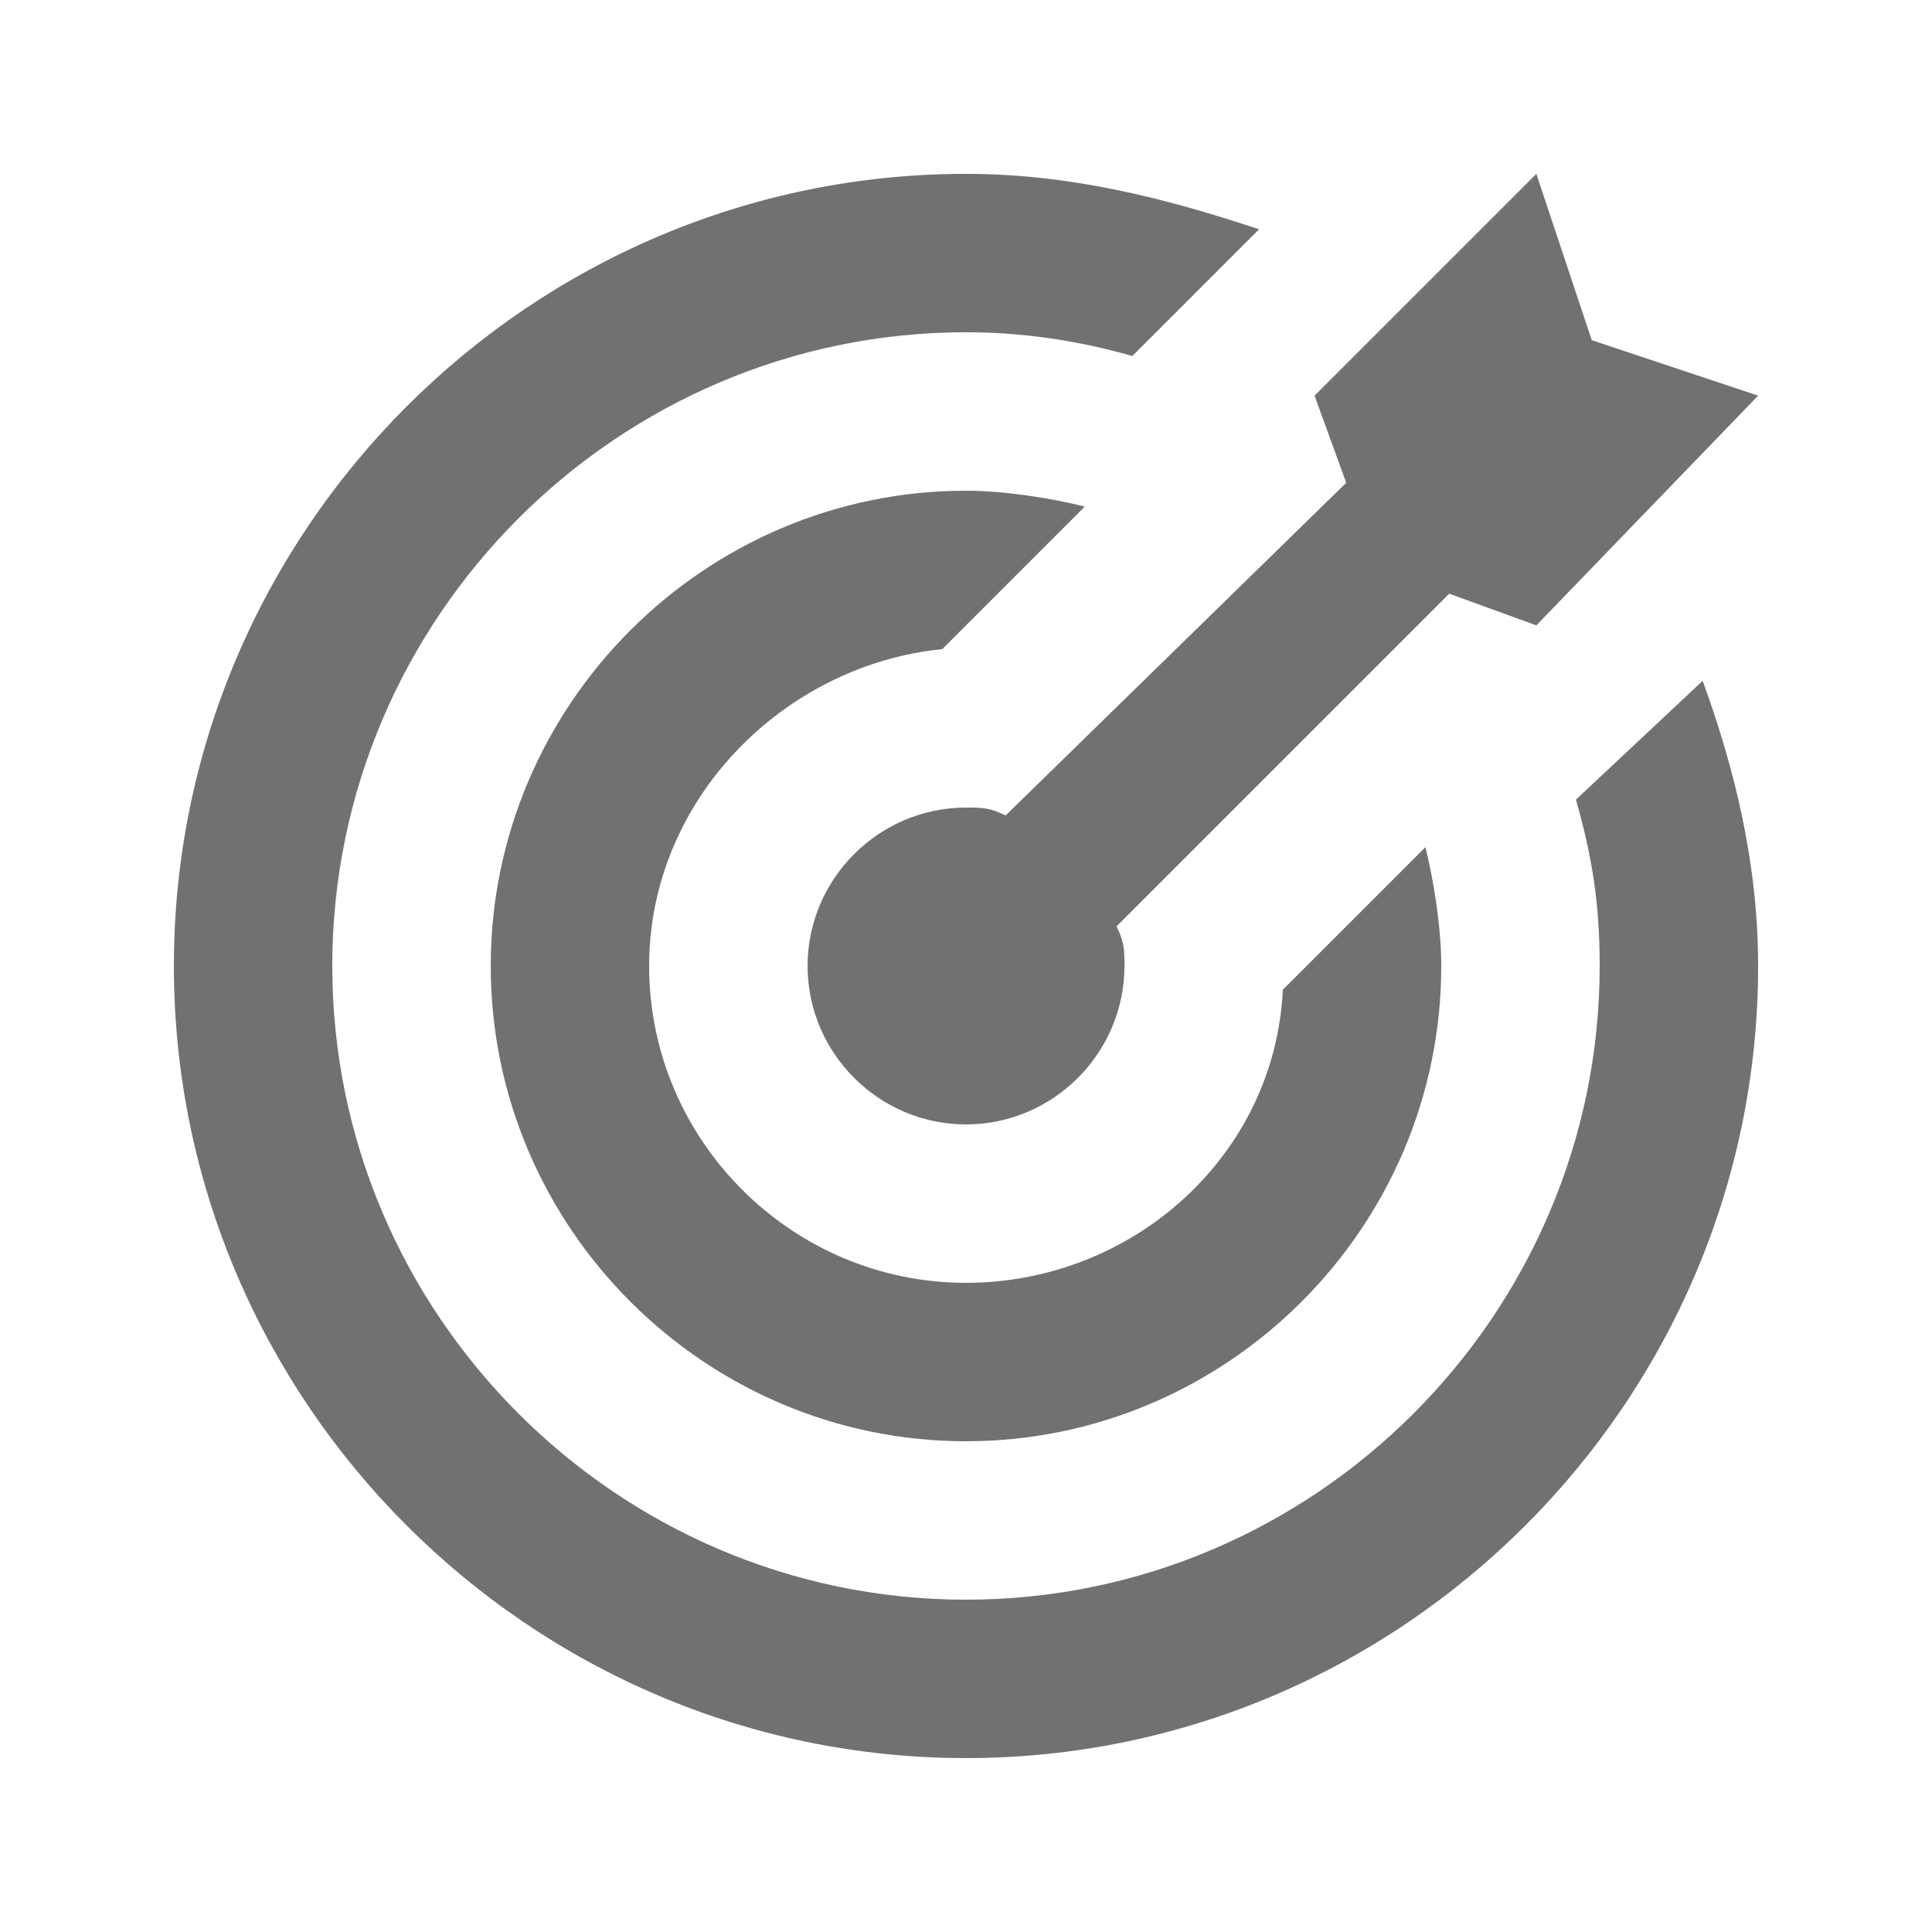
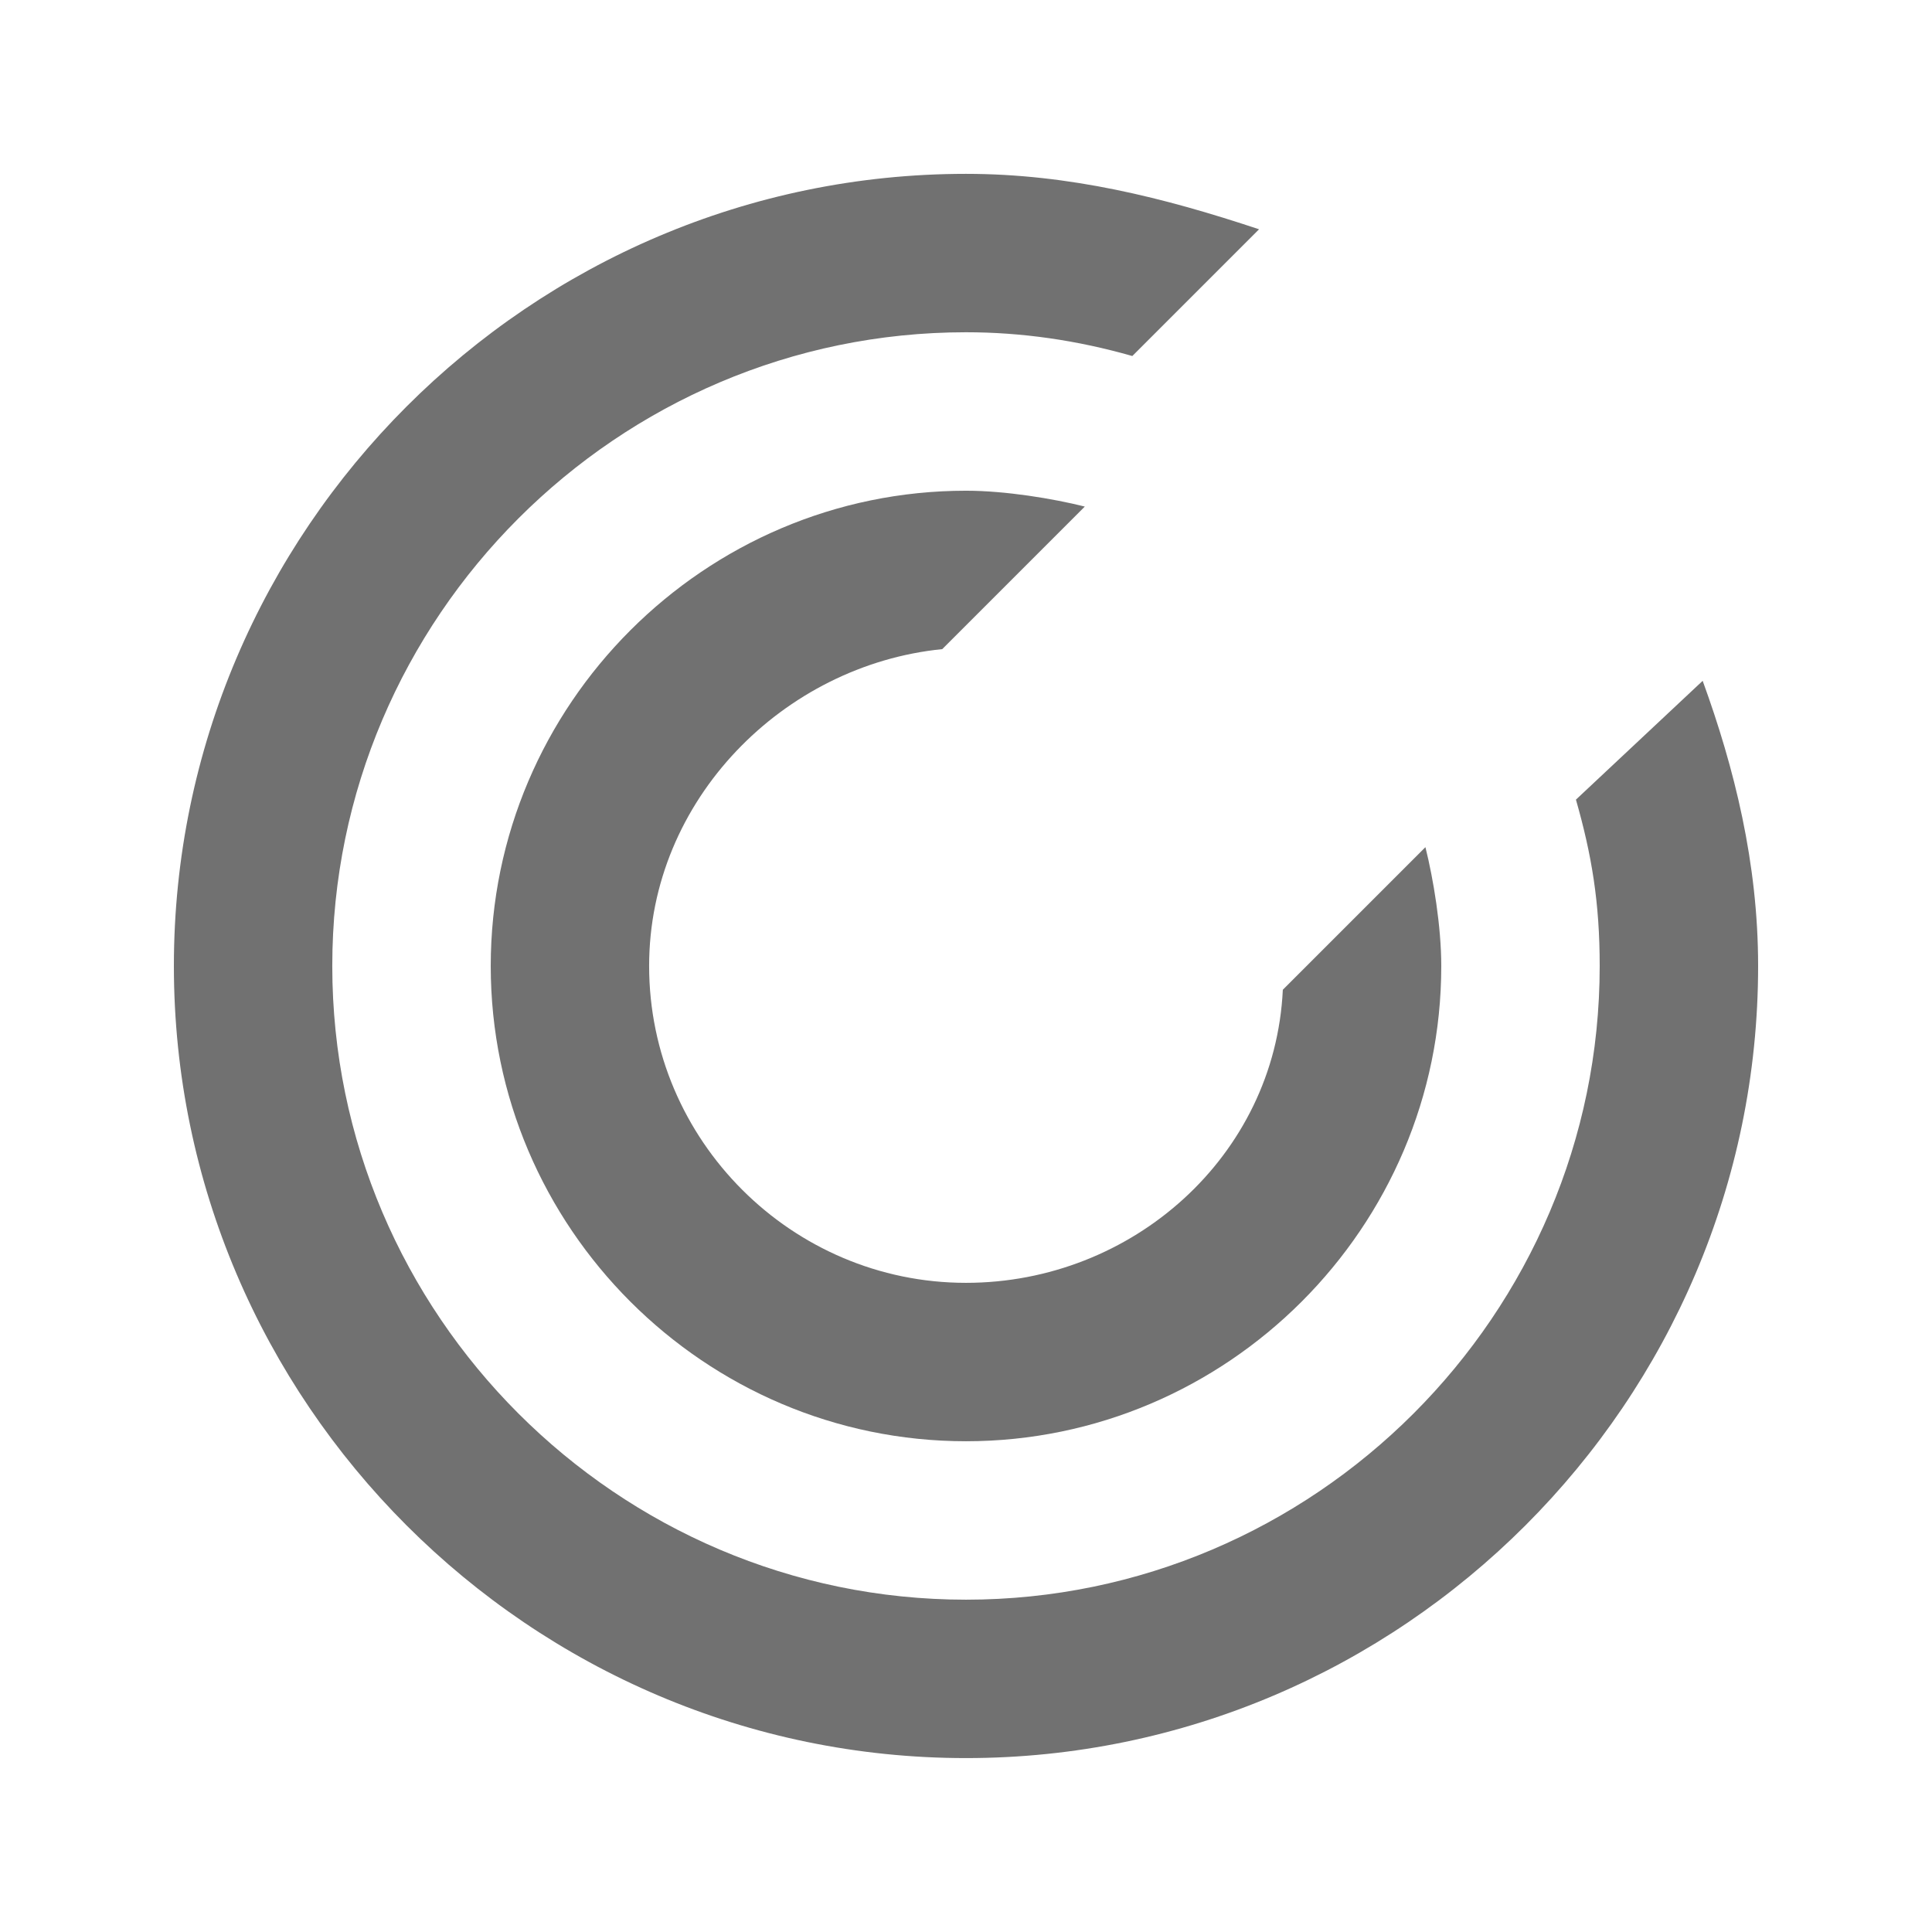
<svg xmlns="http://www.w3.org/2000/svg" width="800px" height="800px" version="1.1" viewBox="144 144 512 512">
  <g fill="#717171">
-     <path d="m410.5 360.11c-4.199-2.098-6.301-2.098-10.496-2.098-23.09 0-41.984 18.895-41.984 41.984s18.895 41.984 41.984 41.984 41.984-18.895 41.984-41.984c0-4.199 0-6.297-2.098-10.496l88.168-88.168 23.09 8.398 58.773-60.879-44.082-14.695-14.695-44.082-58.777 58.777 8.398 23.09z" />
    <path d="m393.7 316.03 37.785-37.785c-8.395-2.102-20.988-4.199-31.484-4.199-69.273 0-125.95 56.68-125.95 125.95s56.68 125.95 125.95 125.95 125.95-56.68 125.95-125.95c0-10.496-2.098-23.09-4.199-31.488l-37.789 37.785c-2.098 44.082-39.887 77.672-83.969 77.672-46.184 0-83.969-37.785-83.969-83.969 0.004-44.086 35.688-79.77 77.672-83.969z" />
    <path d="m561.64 355.91c4.199 14.695 6.297 27.289 6.297 44.082 0 92.363-75.57 167.94-167.94 167.94-92.363 0-167.94-75.57-167.94-167.94 0-92.363 75.57-167.94 167.94-167.94 14.695 0 29.391 2.098 44.082 6.297l33.586-33.586c-25.184-8.395-50.375-14.691-77.664-14.691-115.46 0-209.92 94.465-209.92 209.92s94.465 209.92 209.92 209.92 209.92-94.465 209.92-209.92c0-27.289-6.297-52.48-14.695-75.57z" />
  </g>
</svg>